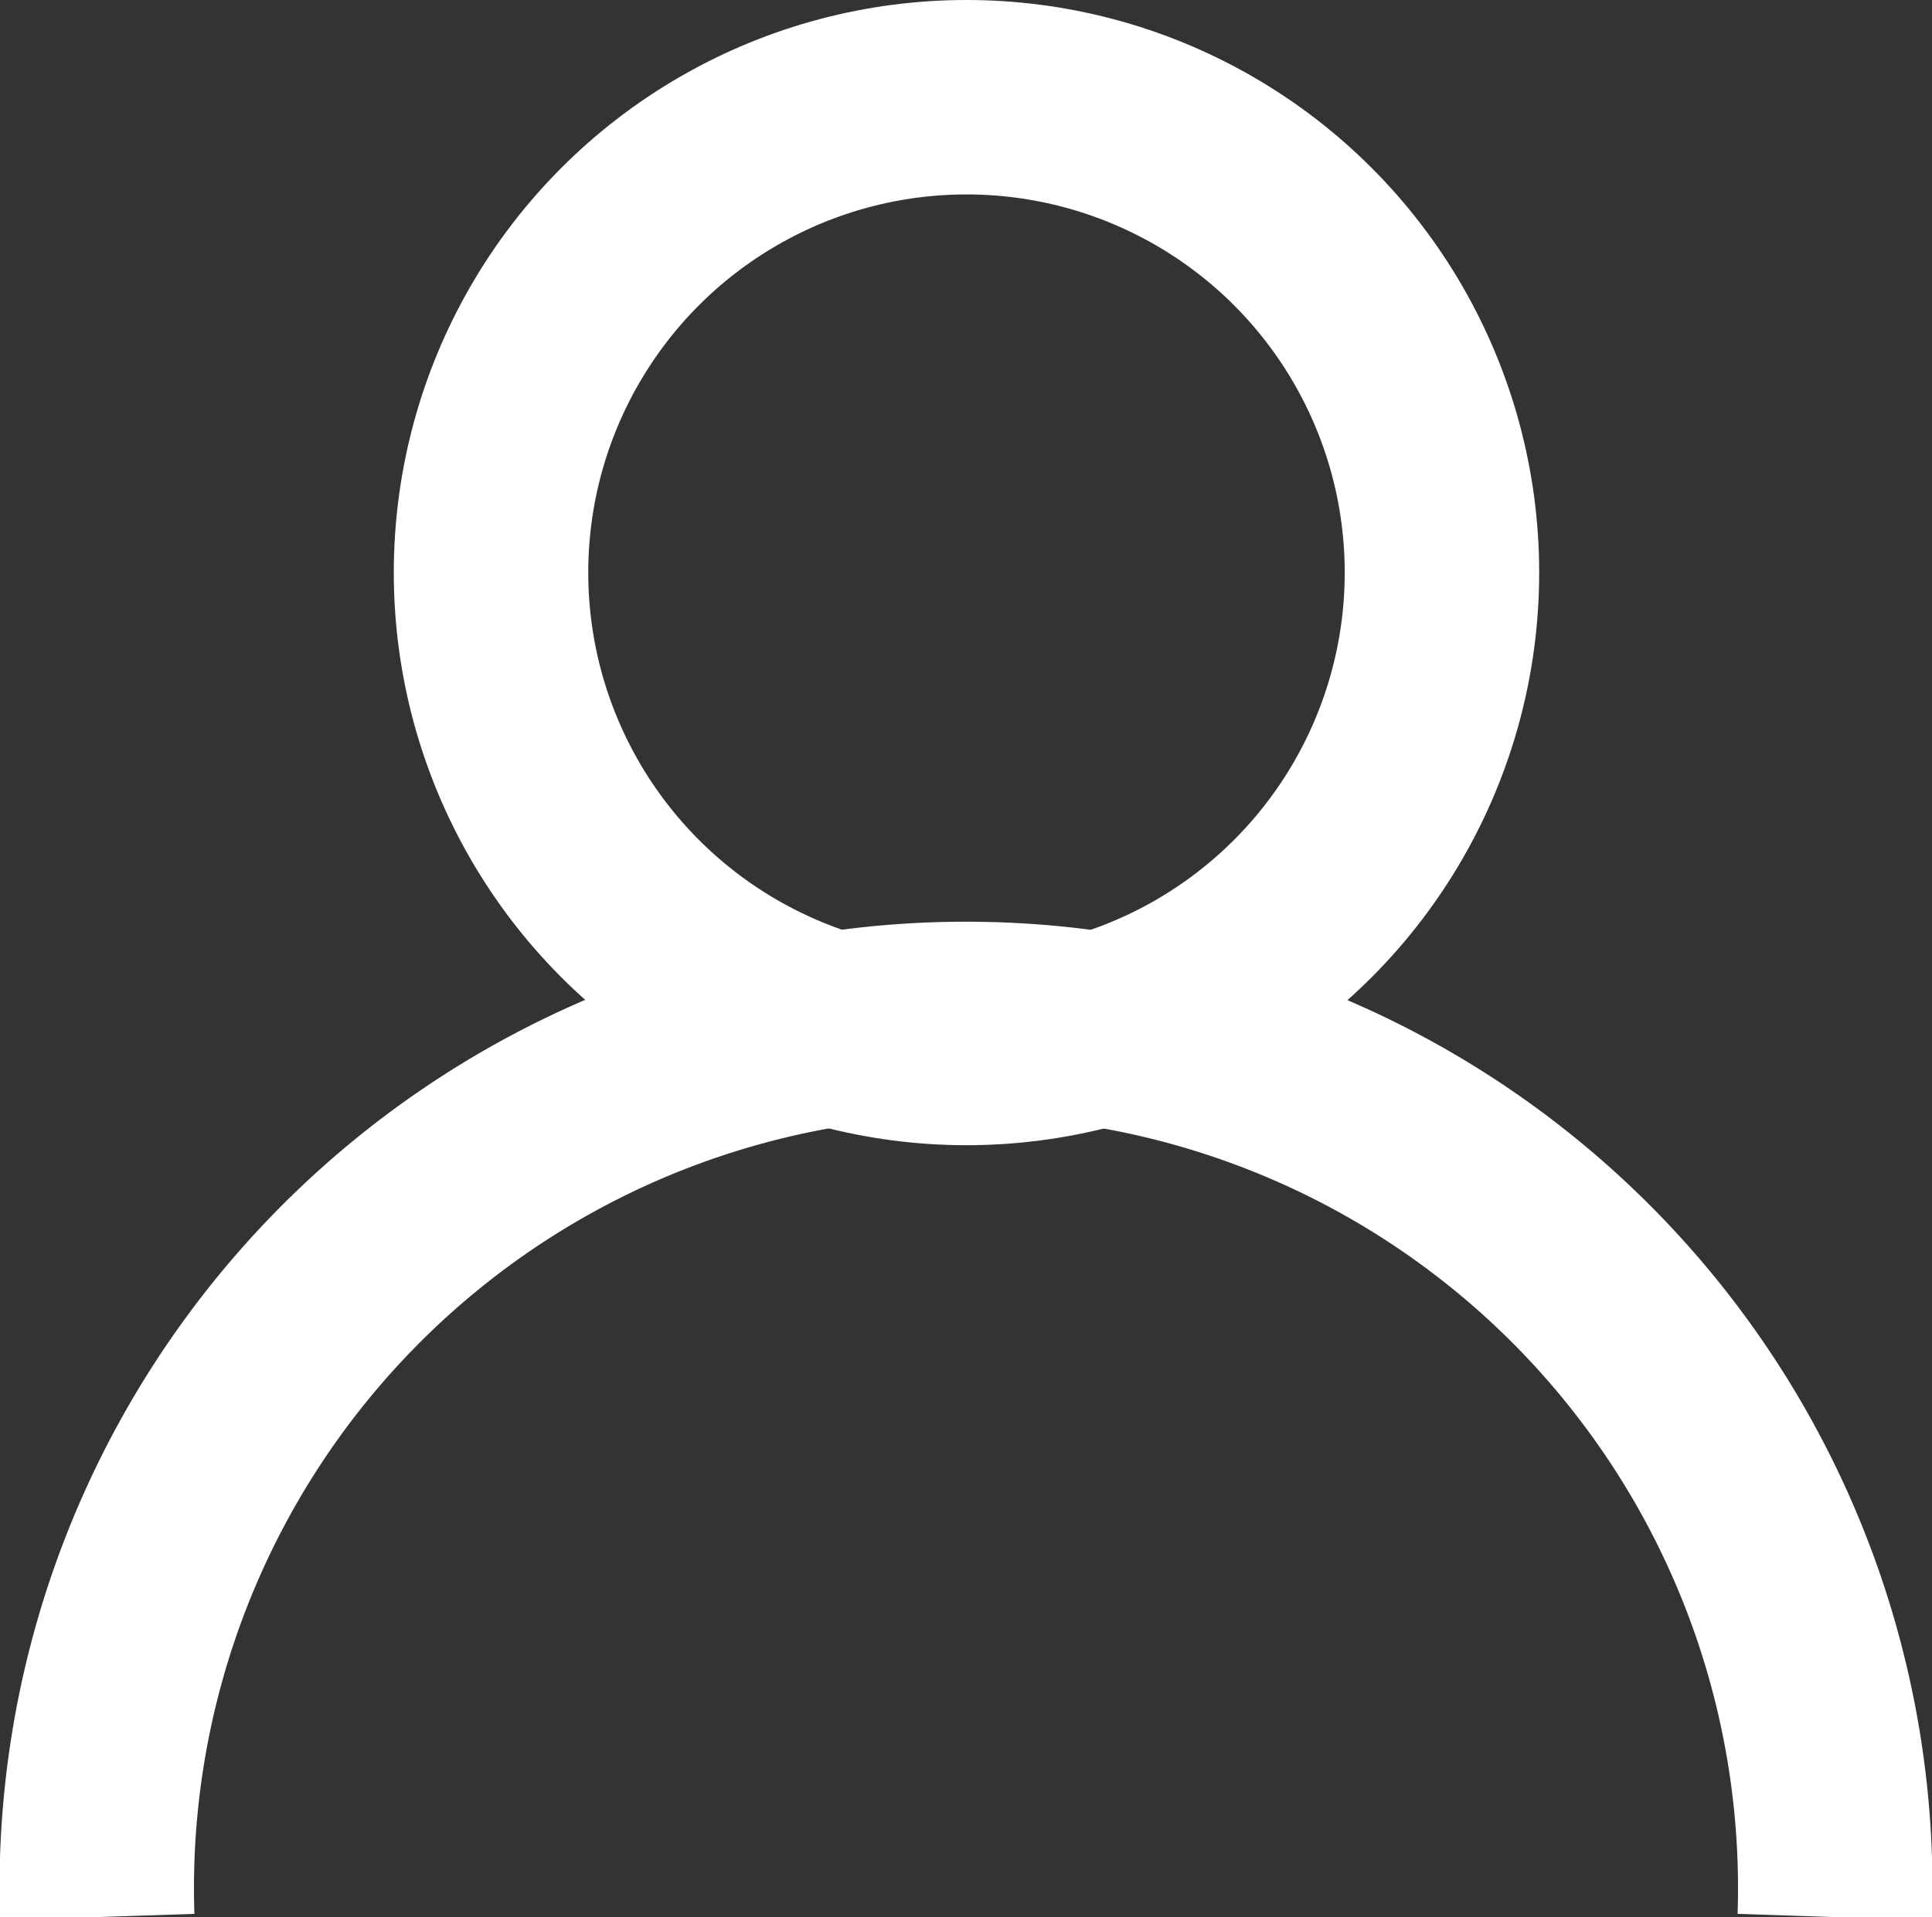
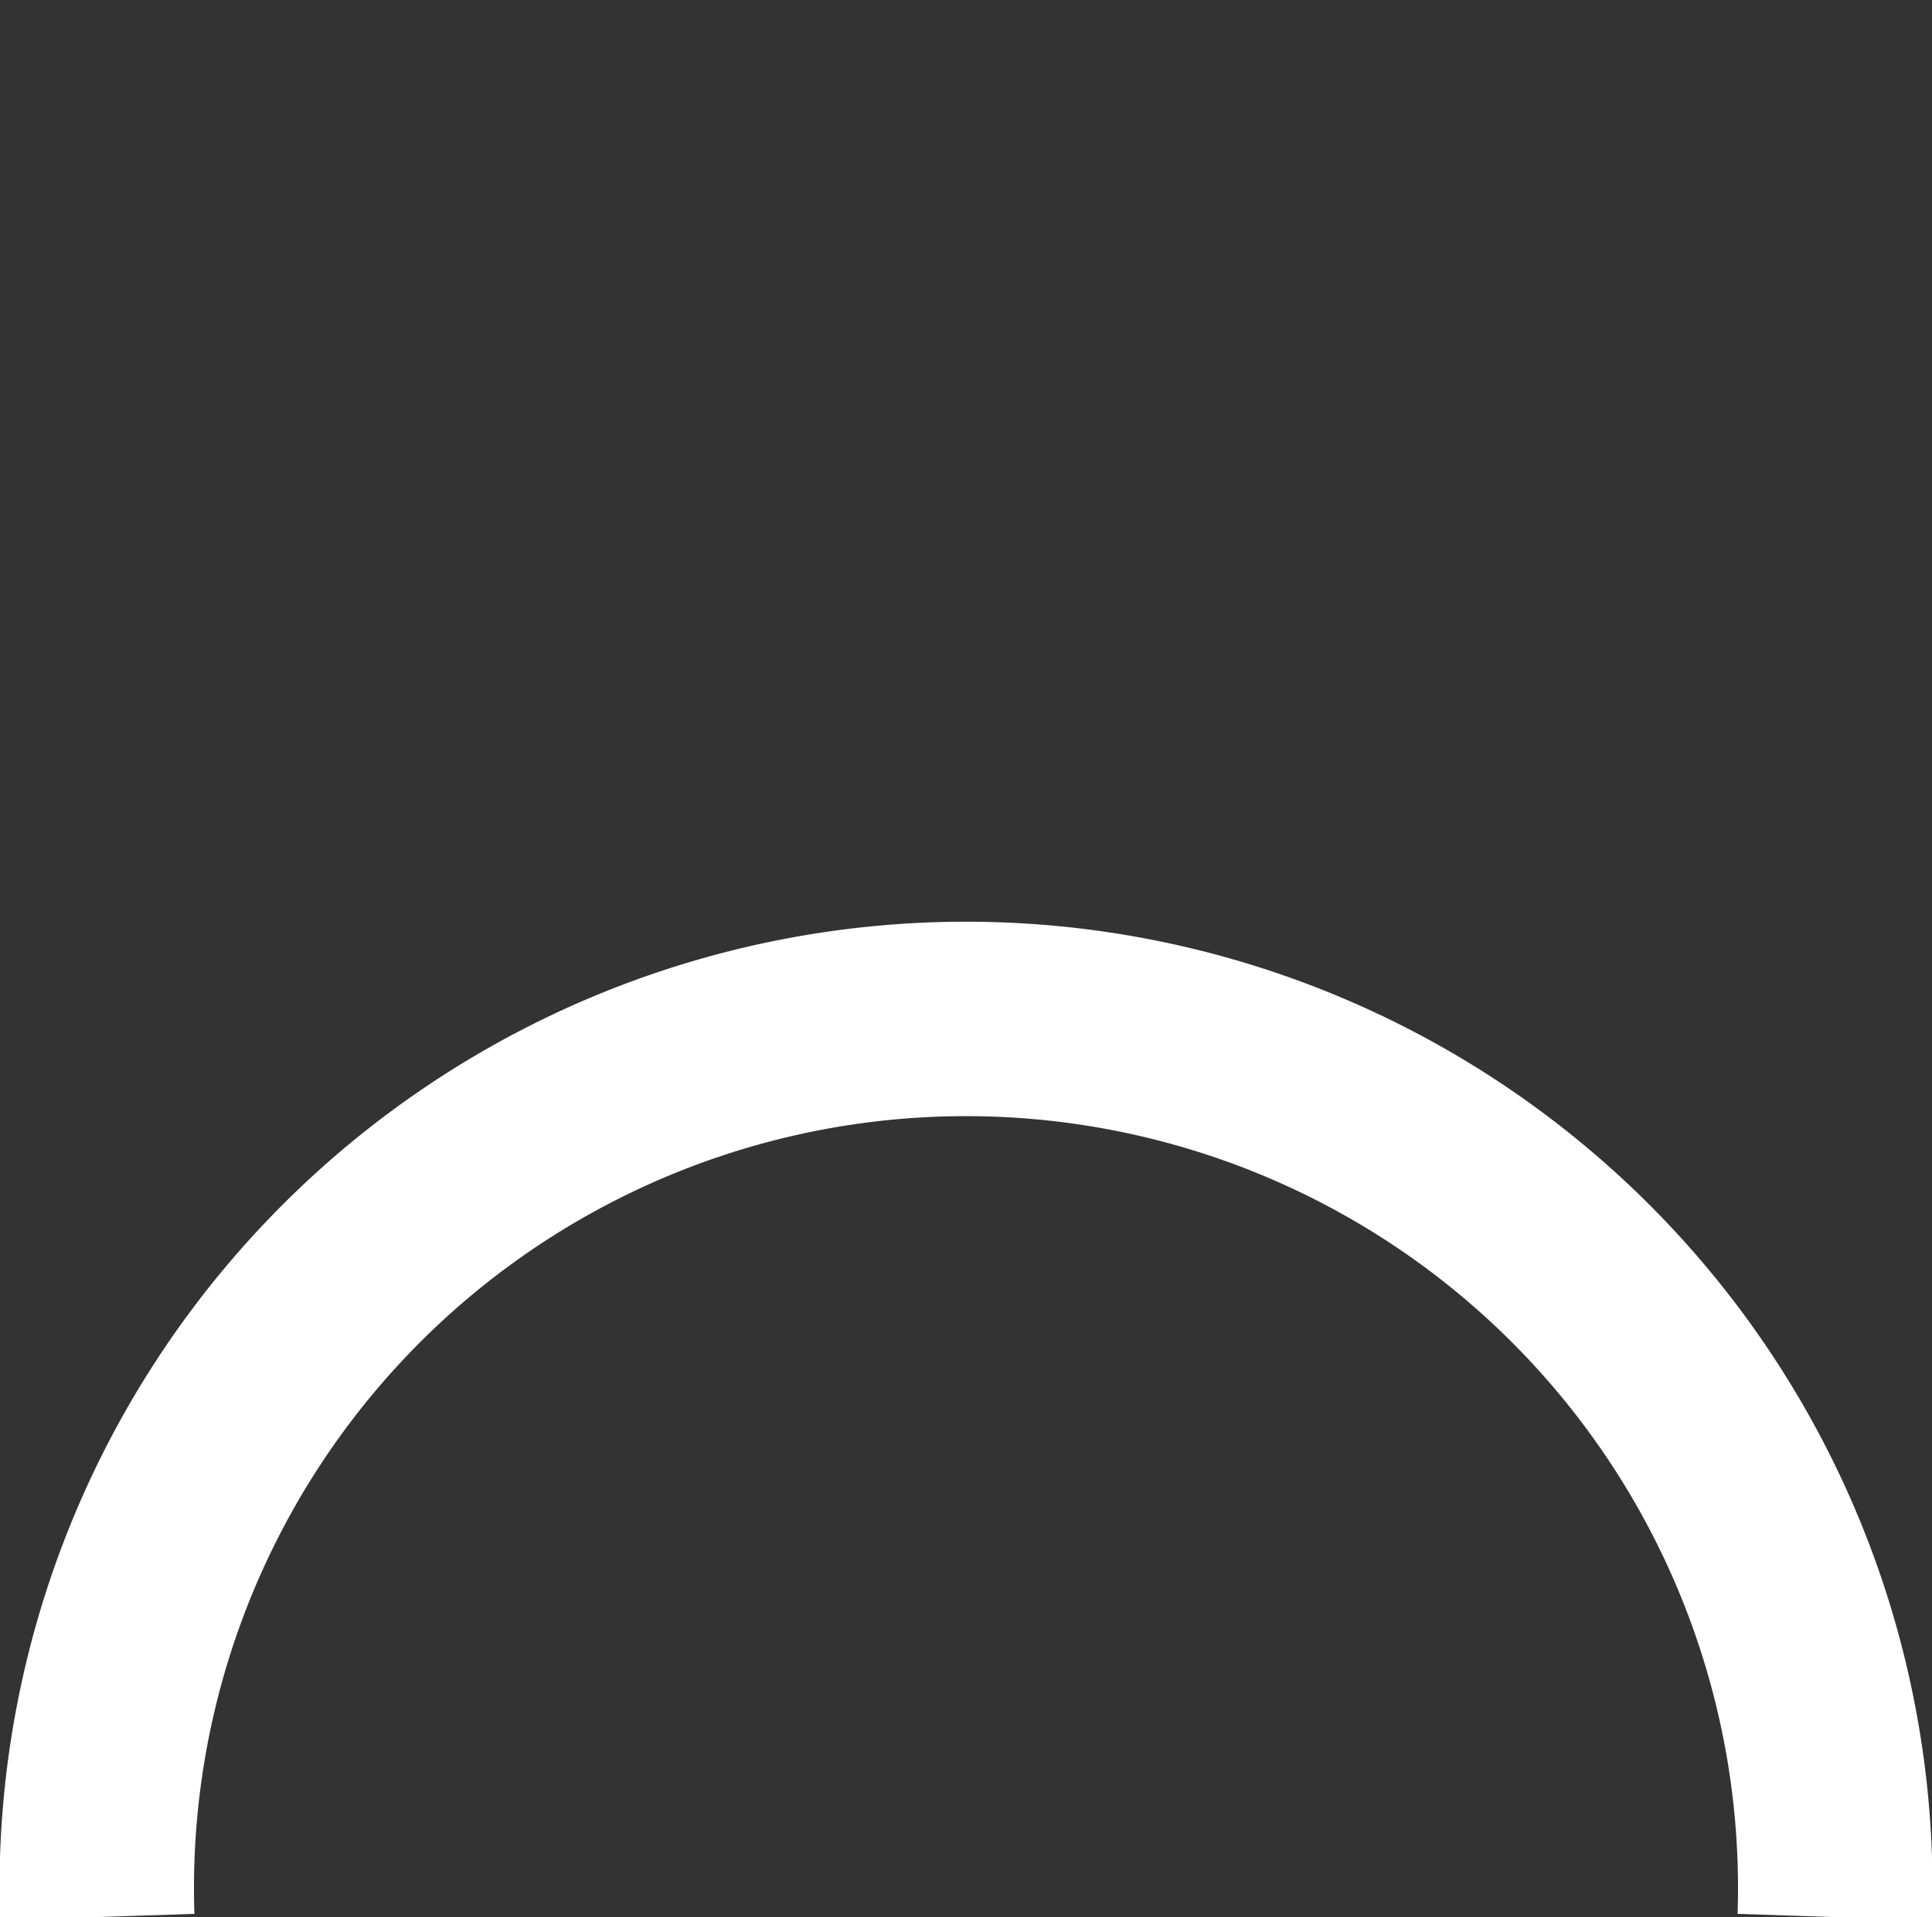
<svg xmlns="http://www.w3.org/2000/svg" viewBox="0 0 19.87 19.72">
  <rect x="0" y="0" width="19.87" height="19.72" fill="#333333" stroke="none" />
  <defs>
    <style>.cls-1{fill:none;stroke:#fff;stroke-miterlimit:10;stroke-width:2px;}</style>
  </defs>
  <title>User</title>
  <g id="Layer_2" data-name="Layer 2">
    <g id="Artwork">
-       <circle class="cls-1" cx="9.94" cy="5.89" r="4.89" />
      <path class="cls-1" d="M1,19.72a8.94,8.94,0,1,1,17.87,0" />
    </g>
  </g>
</svg>